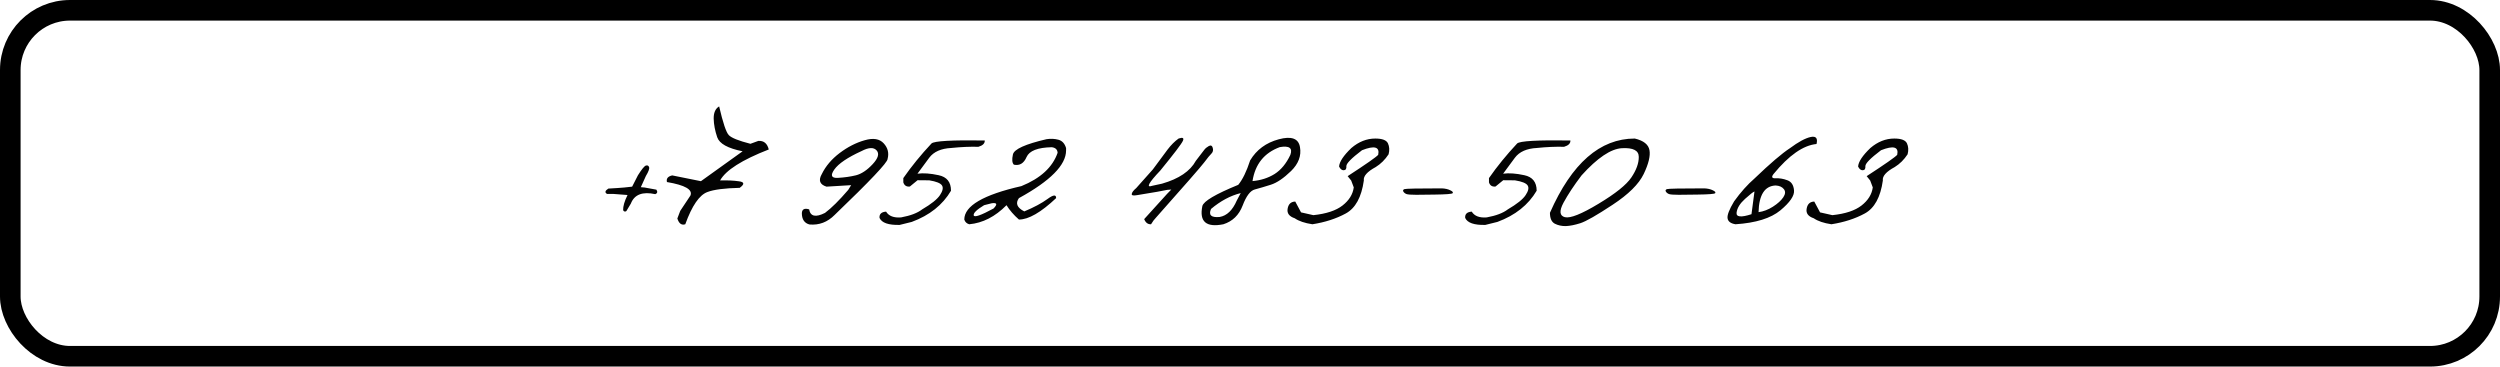
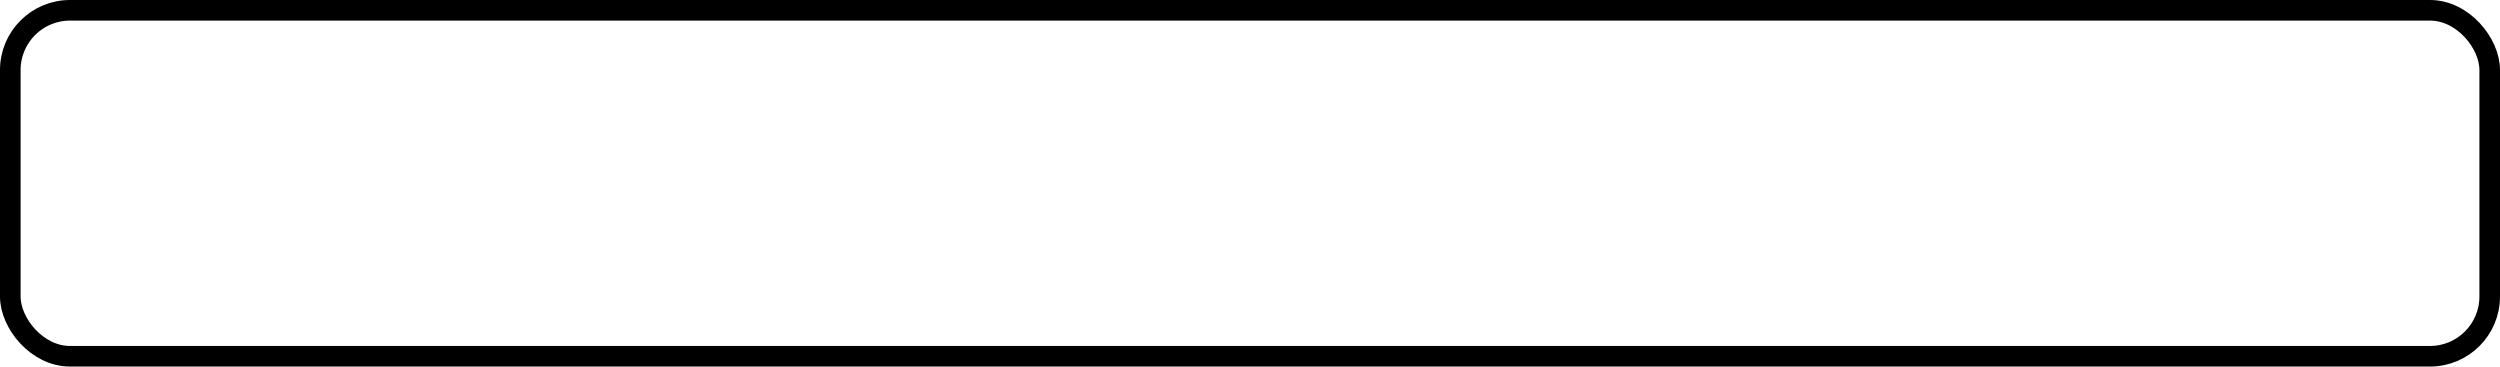
<svg xmlns="http://www.w3.org/2000/svg" width="607" height="89" viewBox="0 0 607 89" fill="none">
  <rect x="2.5" y="2.5" width="602" height="84" rx="14.5" stroke="black" stroke-width="5" />
-   <path d="M156.84 40.194C157.222 40.09 157.473 40.22 157.595 40.584C157.733 40.931 157.473 41.651 156.814 42.744L155.591 45.45L156.502 45.528L159.364 46.048C159.711 46.568 159.624 46.932 159.104 47.141C155.999 46.464 154.022 47.227 153.172 49.43L152.079 51.251C151.767 51.46 151.507 51.39 151.298 51.043C151.264 50.089 151.619 48.858 152.365 47.349L148.957 47.089H147.396C146.789 46.742 146.893 46.308 147.708 45.788L149.867 45.658L151.559 45.528L153.484 45.319L154.889 42.562C155.825 41.07 156.476 40.281 156.84 40.194ZM174.608 25.832C175.527 29.804 176.308 32.129 176.95 32.805C177.591 33.481 179.343 34.184 182.205 34.912L184.13 34.21C185.449 34.123 186.29 34.817 186.654 36.291C180.15 38.824 176.212 41.33 174.842 43.81C176.577 43.758 178.103 43.828 179.421 44.019C180.757 44.192 180.818 44.721 179.603 45.606C175.926 45.692 173.316 46.031 171.772 46.62C169.812 47.331 168.017 49.942 166.386 54.452C165.485 54.746 164.843 54.278 164.461 53.047L165.164 51.199L167.635 47.479C168.242 46.039 166.343 44.947 161.937 44.201C161.729 43.368 162.154 42.83 163.212 42.588L170.185 43.992L180.306 36.734C176.733 36.023 174.677 34.886 174.14 33.325C173.602 31.747 173.316 30.238 173.281 28.798C173.264 27.359 173.706 26.37 174.608 25.832ZM209.936 34.054C212.017 33.447 213.561 33.698 214.567 34.808C215.573 35.901 215.885 37.167 215.503 38.607C215.503 39.44 211.219 43.967 202.651 52.188C200.916 53.94 198.878 54.712 196.537 54.504C195.305 54.174 194.689 53.255 194.689 51.746C194.741 50.792 195.331 50.488 196.459 50.835C196.753 52.552 198.037 52.839 200.309 51.694C201.888 50.514 203.77 48.65 205.955 46.1L206.657 44.955L200.673 45.319C199.026 44.799 198.653 43.767 199.555 42.223C200.491 40.315 201.931 38.624 203.874 37.15C205.834 35.676 207.854 34.644 209.936 34.054ZM202.573 41.157C201.567 42.596 201.853 43.273 203.431 43.186C205.01 43.099 206.475 42.891 207.828 42.562C209.181 42.215 210.534 41.313 211.887 39.856C213.24 38.399 213.552 37.28 212.824 36.499C212.112 35.719 210.898 35.78 209.181 36.682C205.799 38.225 203.596 39.717 202.573 41.157ZM237.564 35.641C235.5 35.589 233.306 35.684 230.982 35.927C228.501 36.048 226.715 36.838 225.622 38.295L222.76 42.171C224.183 41.98 225.891 42.102 227.886 42.535C229.898 42.952 230.904 44.209 230.904 46.308C228.874 49.76 225.7 52.283 221.381 53.879L218.441 54.608C215.735 54.677 214.105 54.113 213.55 52.916C213.463 51.98 213.992 51.468 215.137 51.382C215.796 52.457 217.01 52.925 218.78 52.786C221.052 52.37 222.76 51.72 223.905 50.835C226.125 49.534 227.565 48.381 228.224 47.375C228.9 46.369 229.065 45.588 228.718 45.033C228.371 44.478 227.339 44.062 225.622 43.784L222.786 43.758L220.913 45.293C220.098 45.38 219.569 45.042 219.326 44.279V43.238C221.321 40.376 223.601 37.575 226.169 34.834C226.81 34.227 231.121 33.984 239.099 34.106C239.134 34.817 238.622 35.329 237.564 35.641ZM254.109 33.794C255.098 33.638 256.052 33.681 256.971 33.924C257.89 34.167 258.515 34.843 258.844 35.953V36.526C258.844 40.064 255.029 43.923 247.397 48.103C246.495 49.352 246.928 50.428 248.698 51.33C251.057 50.341 252.938 49.335 254.343 48.311C255.748 47.271 256.442 47.201 256.425 48.103C252.748 51.572 249.738 53.307 247.397 53.307C246.165 52.231 245.159 51.069 244.379 49.821C241.621 52.613 238.603 54.157 235.325 54.452C234.718 54.278 234.319 53.897 234.128 53.307C234.128 49.994 238.75 47.288 247.995 45.189C252.644 43.299 255.575 40.602 256.789 37.098C256.737 36.3 256.26 35.849 255.358 35.745C251.958 35.814 249.92 36.612 249.244 38.139C248.585 39.665 247.562 40.281 246.174 39.986C245.74 39.569 245.662 38.737 245.94 37.488C246.235 36.222 248.958 34.99 254.109 33.794ZM238.941 49.821C237.137 50.913 236.296 51.737 236.417 52.292C236.556 52.847 238.161 52.292 241.231 50.627C242.237 49.586 242.089 49.161 240.788 49.352L238.941 49.821ZM286.159 33.638C287.182 33.291 287.529 33.481 287.199 34.21C286.87 34.938 285.049 37.332 281.736 41.391C278.856 44.426 278.197 45.666 279.758 45.111L282.152 44.591C286.245 43.411 288.977 41.564 290.348 39.049C291.458 37.592 292.143 36.699 292.403 36.369C292.663 36.023 293.027 35.719 293.496 35.459C293.981 35.199 294.302 35.346 294.458 35.901C294.614 36.456 294.51 36.916 294.146 37.28C293.782 37.627 293.192 38.347 292.377 39.44C291.562 40.515 287.676 44.964 280.721 52.786C280.287 53.22 279.871 53.775 279.472 54.452C278.709 54.486 278.154 54.07 277.807 53.203L283.375 47.063L284.389 46.022L283.401 46.1C282.516 46.308 280.088 46.733 276.116 47.375C275.162 47.548 274.72 47.453 274.789 47.089C274.841 46.707 275.205 46.23 275.882 45.658C277.304 44.027 278.648 42.518 279.914 41.131C281.476 38.997 282.672 37.384 283.505 36.291C284.337 35.199 285.222 34.314 286.159 33.638ZM310.483 33.82C313.57 32.987 315.288 33.62 315.634 35.719C315.999 37.818 315.279 39.752 313.475 41.521C311.671 43.273 310.032 44.383 308.558 44.851C307.083 45.319 305.791 45.701 304.681 45.996C303.588 46.273 302.6 47.574 301.715 49.898C300.83 52.223 299.269 53.74 297.032 54.452C292.852 55.284 291.152 53.81 291.932 50.029C292.227 48.849 295.133 47.132 300.648 44.877C301.706 43.594 302.669 41.616 303.536 38.945C305.08 36.361 307.396 34.652 310.483 33.82ZM304.109 43.967C306.121 43.793 307.907 43.221 309.468 42.249C311.029 41.261 312.304 39.717 313.293 37.618C313.9 35.953 313.05 35.32 310.743 35.719C306.962 37.107 304.75 39.856 304.109 43.967ZM294.04 50.731C293.381 52.223 294.075 52.873 296.121 52.682C297.873 52.388 299.261 51.061 300.284 48.702L301.247 46.88C298.749 47.505 296.347 48.788 294.04 50.731ZM333.923 33.638C335.605 33.638 336.629 34.028 336.993 34.808C337.357 35.589 337.409 36.474 337.149 37.462C336.299 38.763 335.258 39.795 334.027 40.558C331.945 41.686 330.983 42.778 331.139 43.836C330.566 47.878 329.109 50.54 326.768 51.824C324.444 53.09 321.738 53.966 318.65 54.452C316.794 54.174 315.364 53.688 314.358 52.995C313.005 52.544 312.432 51.763 312.64 50.653C312.831 49.543 313.447 48.971 314.488 48.936L315.893 51.564L318.885 52.24C322.024 51.91 324.383 51.13 325.961 49.898C327.557 48.65 328.468 47.184 328.693 45.502L328.069 43.836L327.21 42.77C331.685 39.856 334.157 38.13 334.625 37.592C335.041 35.65 333.732 35.277 330.697 36.474C328.129 38.416 326.863 39.708 326.898 40.35C326.95 40.974 326.742 41.304 326.274 41.339C325.805 41.356 325.424 41.053 325.129 40.428C325.215 39.266 326.204 37.774 328.095 35.953C329.899 34.409 331.841 33.638 333.923 33.638ZM340.997 45.918C341.327 45.796 344.354 45.736 350.077 45.736C350.893 45.77 351.578 45.926 352.133 46.204C352.688 46.464 352.879 46.698 352.705 46.907C352.549 47.097 351.092 47.21 348.334 47.245L343.859 47.297C342.628 47.297 341.839 47.236 341.492 47.115C341.145 46.976 340.893 46.776 340.737 46.516C340.581 46.239 340.668 46.039 340.997 45.918ZM379.761 35.641C377.697 35.589 375.503 35.684 373.179 35.927C370.699 36.048 368.912 36.838 367.819 38.295L364.957 42.171C366.38 41.98 368.088 42.102 370.083 42.535C372.095 42.952 373.101 44.209 373.101 46.308C371.072 49.76 367.897 52.283 363.578 53.879L360.639 54.608C357.933 54.677 356.302 54.113 355.747 52.916C355.66 51.98 356.19 51.468 357.334 51.382C357.993 52.457 359.208 52.925 360.977 52.786C363.249 52.37 364.957 51.72 366.102 50.835C368.322 49.534 369.762 48.381 370.421 47.375C371.098 46.369 371.262 45.588 370.915 45.033C370.569 44.478 369.537 44.062 367.819 43.784L364.983 43.758L363.11 45.293C362.295 45.38 361.766 45.042 361.523 44.279V43.238C363.518 40.376 365.799 37.575 368.366 34.834C369.007 34.227 373.318 33.984 381.296 34.106C381.331 34.817 380.819 35.329 379.761 35.641ZM396.931 33.638C399.064 34.141 400.252 35.086 400.495 36.474C400.738 37.861 400.27 39.786 399.09 42.249C397.911 44.695 395.396 47.184 391.545 49.716C387.712 52.249 385.102 53.74 383.714 54.191C382.344 54.625 381.164 54.859 380.176 54.894C379.204 54.911 378.32 54.72 377.522 54.322C376.724 53.905 376.325 53.021 376.325 51.668C381.615 39.648 388.484 33.638 396.931 33.638ZM379.603 49.248C378.545 51.243 378.667 52.405 379.967 52.734C381.286 53.047 384 51.963 388.111 49.482C392.239 47.002 394.902 44.868 396.098 43.082C397.312 41.278 397.911 39.613 397.894 38.087C397.894 36.543 396.541 35.84 393.835 35.979C391.129 36.118 387.851 38.321 384 42.588C382.144 45.033 380.679 47.253 379.603 49.248ZM404.734 45.918C405.064 45.796 408.09 45.736 413.814 45.736C414.629 45.77 415.315 45.926 415.87 46.204C416.425 46.464 416.615 46.698 416.442 46.907C416.286 47.097 414.829 47.21 412.071 47.245L407.596 47.297C406.365 47.297 405.575 47.236 405.228 47.115C404.882 46.976 404.63 46.776 404.474 46.516C404.318 46.239 404.405 46.039 404.734 45.918ZM434.6 35.979C436.629 34.47 438.295 33.568 439.595 33.273C440.914 32.978 441.399 33.542 441.052 34.964C437.826 35.277 434.349 37.705 430.619 42.249C430.047 42.978 430.212 43.325 431.114 43.29C432.033 43.238 432.978 43.394 433.95 43.758C434.938 44.105 435.485 44.929 435.589 46.23C435.71 47.514 434.609 49.127 432.285 51.069C429.96 52.995 426.327 54.122 421.383 54.452C420.221 54.261 419.579 53.784 419.458 53.021C419.319 52.257 419.848 50.879 421.045 48.884C422.641 46.664 424.297 44.808 426.014 43.316C429.813 39.674 432.675 37.228 434.6 35.979ZM426.977 51.512C428.156 51.355 429.319 50.913 430.463 50.185C431.625 49.439 432.467 48.676 432.987 47.895C433.507 47.115 433.551 46.456 433.117 45.918C432.701 45.38 432.033 45.085 431.114 45.033C428.46 45.155 427.081 47.314 426.977 51.512ZM421.643 51.616C421.505 52.708 422.71 52.839 425.26 52.006L425.988 46.49C425.693 46.577 424.93 47.175 423.699 48.285C422.467 49.395 421.782 50.506 421.643 51.616ZM459.939 33.638C461.622 33.638 462.645 34.028 463.009 34.808C463.373 35.589 463.425 36.474 463.165 37.462C462.315 38.763 461.275 39.795 460.043 40.558C457.962 41.686 456.999 42.778 457.155 43.836C456.583 47.878 455.126 50.54 452.784 51.824C450.46 53.09 447.754 53.966 444.667 54.452C442.811 54.174 441.38 53.688 440.374 52.995C439.021 52.544 438.449 51.763 438.657 50.653C438.848 49.543 439.463 48.971 440.504 48.936L441.909 51.564L444.901 52.24C448.04 51.91 450.399 51.13 451.978 49.898C453.573 48.65 454.484 47.184 454.71 45.502L454.085 43.836L453.227 42.77C457.702 39.856 460.173 38.13 460.642 37.592C461.058 35.65 459.748 35.277 456.713 36.474C454.146 38.416 452.88 39.708 452.914 40.35C452.966 40.974 452.758 41.304 452.29 41.339C451.822 41.356 451.44 41.053 451.145 40.428C451.232 39.266 452.221 37.774 454.111 35.953C455.915 34.409 457.858 33.638 459.939 33.638Z" fill="#030303" />
</svg>